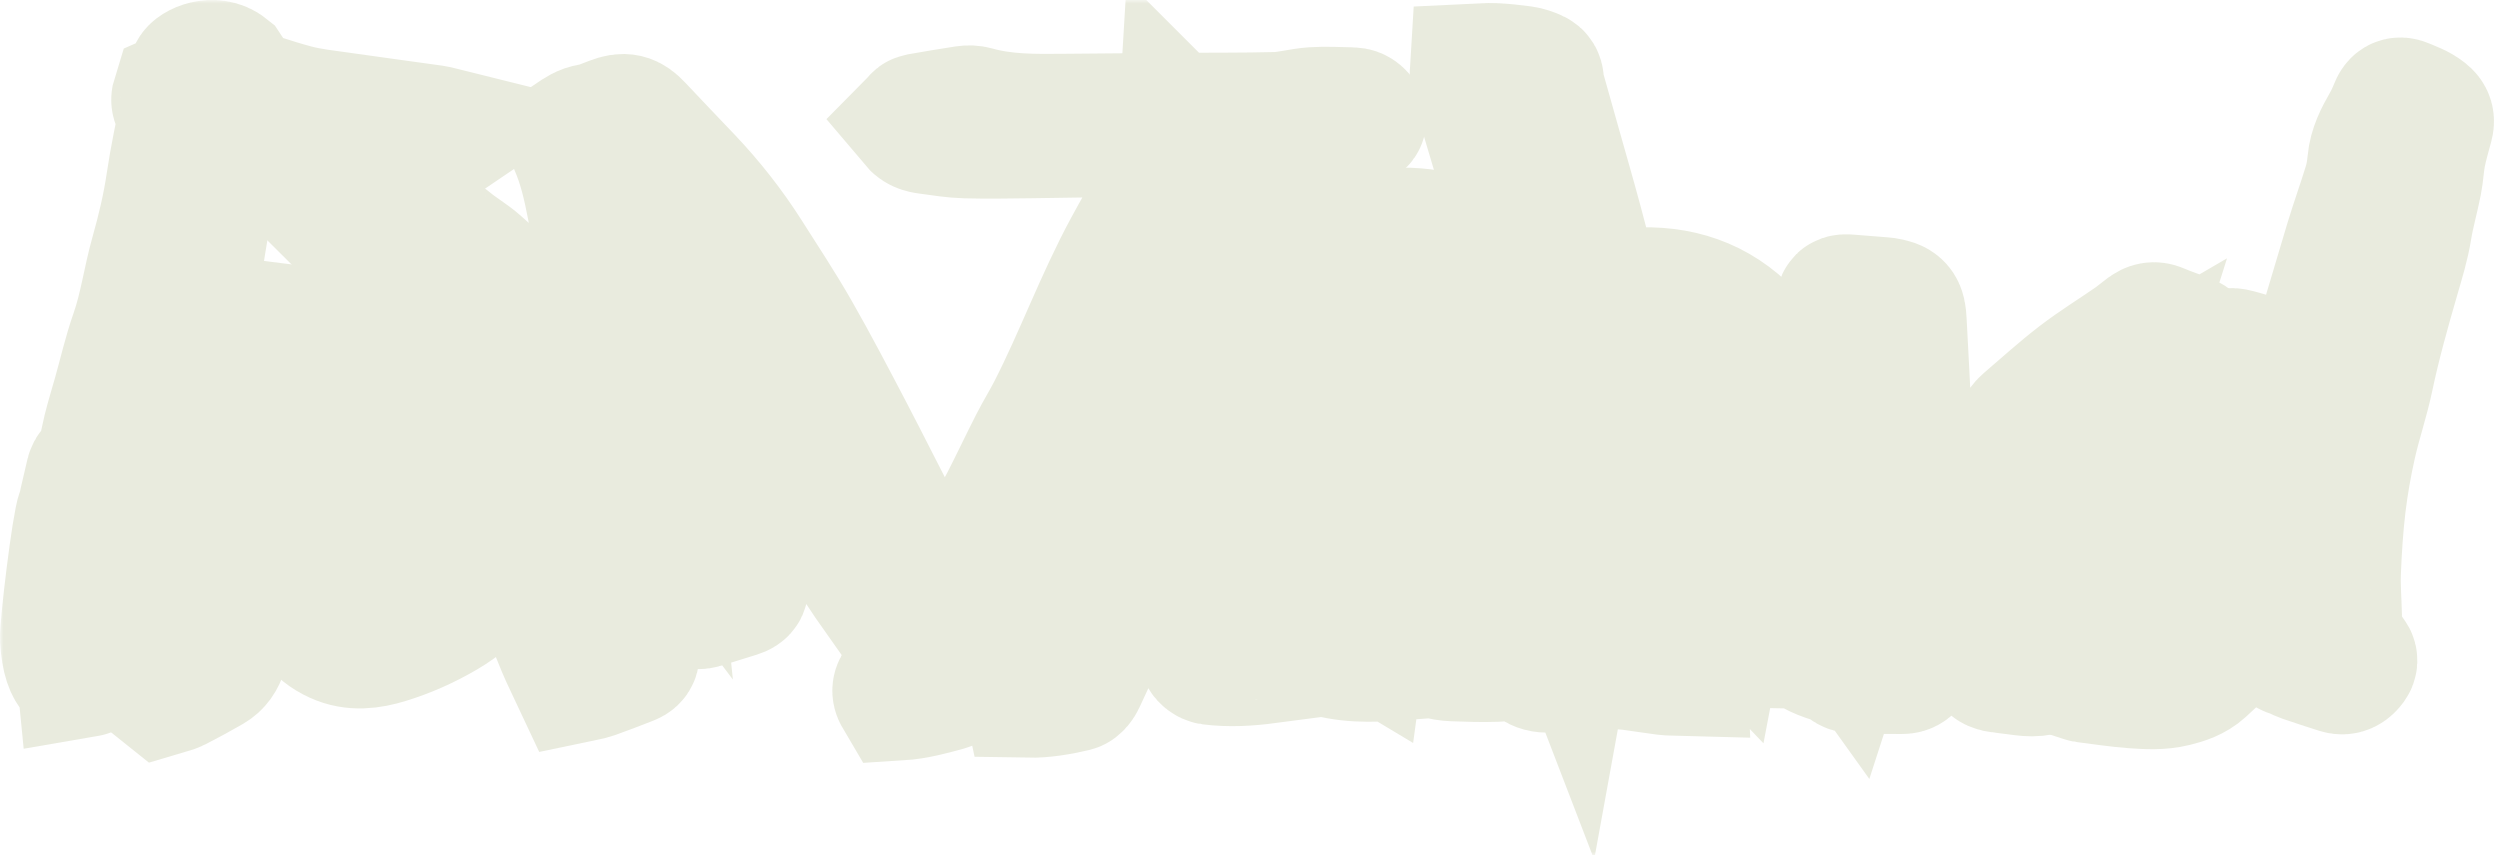
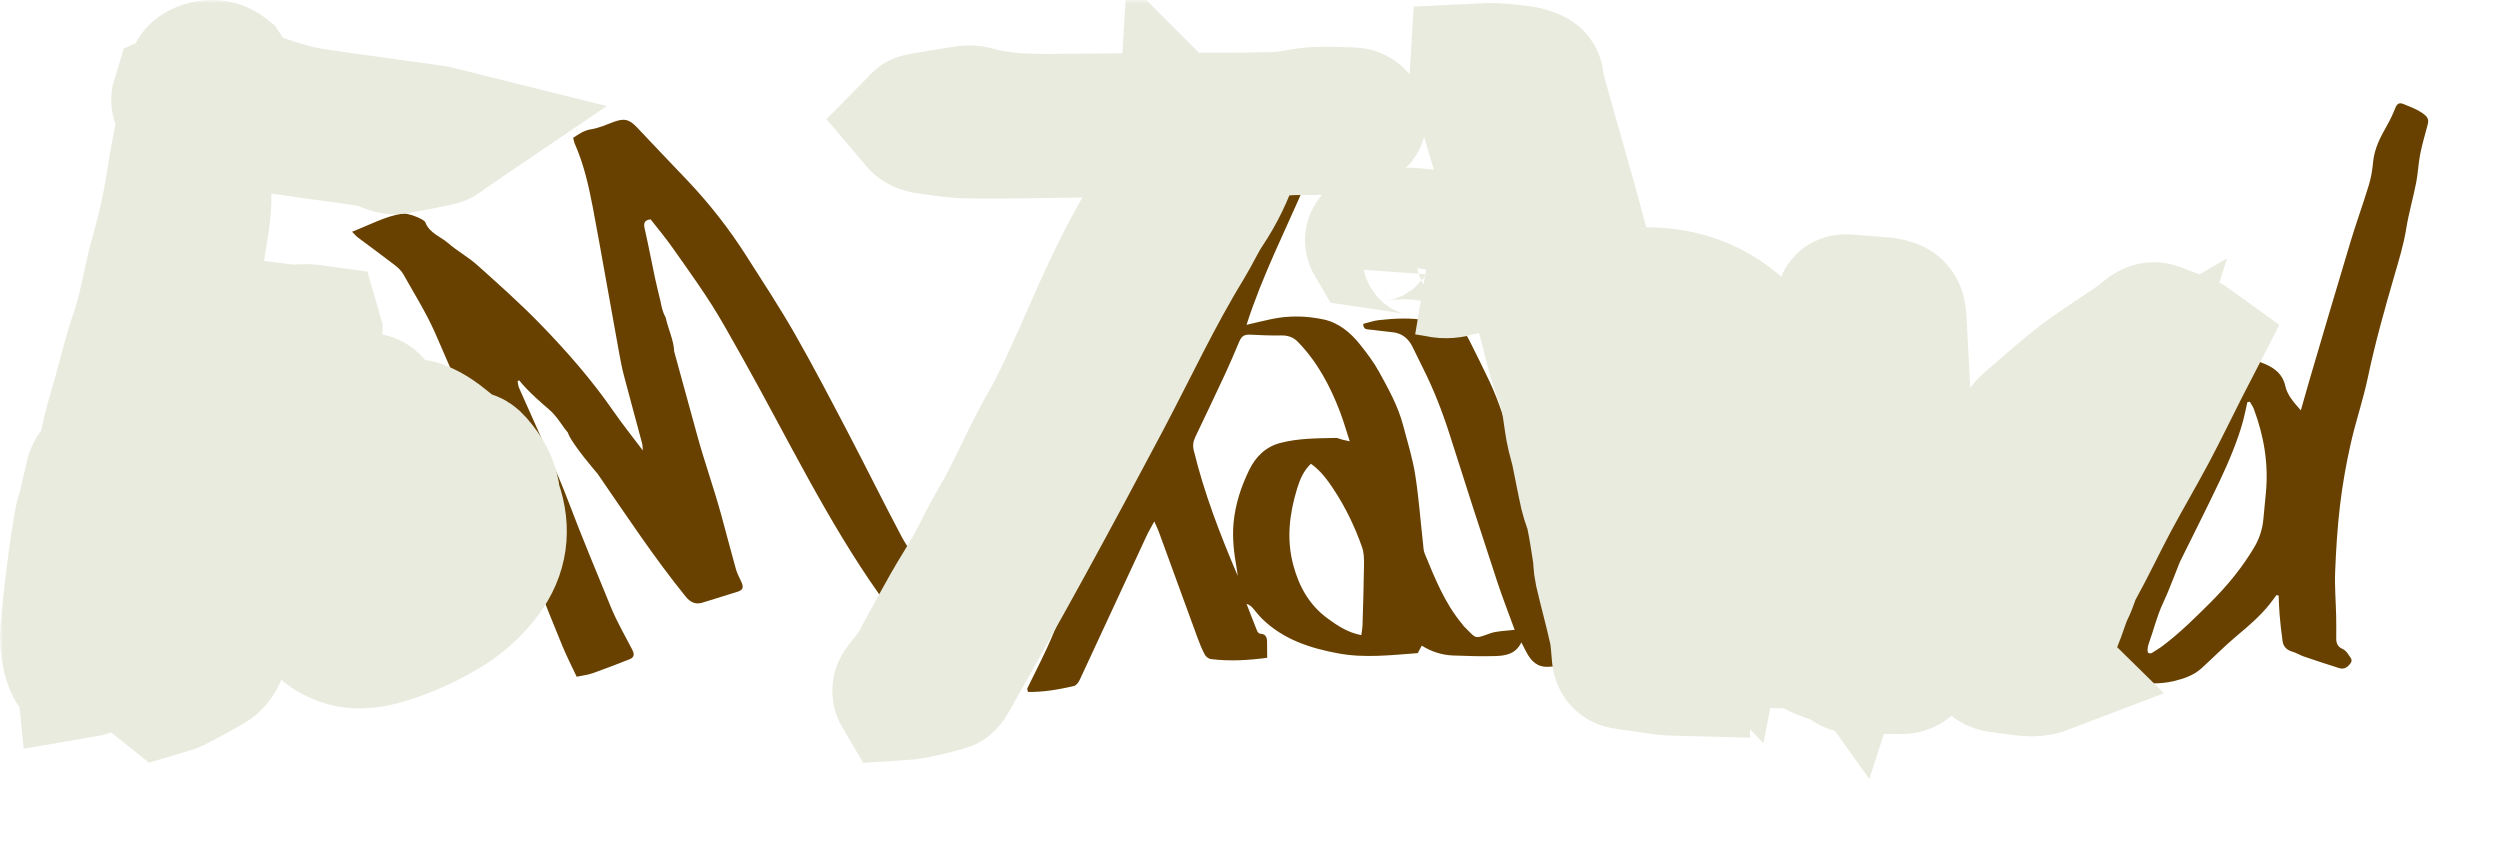
<svg xmlns="http://www.w3.org/2000/svg" fill="none" height="100%" overflow="visible" preserveAspectRatio="none" style="display: block;" viewBox="0 0 342 117" width="100%">
  <g id="From Thailand">
    <mask fill="black" height="117" id="path-1-outside-1_0_5730" maskUnits="userSpaceOnUse" width="342" x="0" y="0">
      <rect fill="white" height="117" width="342" />
      <path d="M224.349 63.434C224.677 62.689 224.996 61.938 225.336 61.197C226.552 58.549 228.405 56.535 231.08 55.279C232.248 54.731 233.436 54.889 234.633 54.926C235.274 54.946 235.913 54.986 236.743 55.027C236.586 54.454 236.496 54.023 236.351 53.61C234.574 48.494 231.373 44.562 226.573 41.996C225.806 41.586 224.94 41.349 224.104 41.083C223.614 40.928 223.217 40.786 223.443 40.144C229.555 39.761 234.827 41.431 239.15 45.958C243.246 50.247 245.359 55.303 245.825 61.148C245.893 61.999 246.206 62.859 246.546 63.655C247.587 66.086 248.578 68.509 248.815 71.196C248.948 72.701 249.389 74.178 249.584 75.682C249.719 76.718 249.66 77.778 249.708 78.826C249.802 80.882 250.454 82.814 251.189 84.703C251.462 85.405 252.065 85.977 252.651 86.796C252.778 86.402 252.867 86.252 252.871 86.098C252.963 81.701 253.018 77.302 253.133 72.906C253.371 63.777 252.914 54.67 252.299 45.567C252.222 44.415 252.036 43.27 251.944 42.118C251.862 41.076 251.974 40.995 252.979 41.079C254.497 41.205 256.014 41.322 257.532 41.441C257.625 41.448 257.718 41.45 257.809 41.464C259.651 41.756 259.953 42.106 260.042 43.976C260.281 48.922 260.607 53.864 260.751 58.812C260.903 63.948 260.878 69.091 260.943 74.231C260.956 75.222 261.029 76.213 261.085 77.444C261.568 76.853 261.965 76.425 262.299 75.951C265.204 71.825 268.215 67.783 271.654 64.078C272.945 62.687 274.316 61.371 275.614 59.986C276.037 59.534 276.333 58.964 276.704 58.462C276.866 58.241 277.053 58.028 277.261 57.85C279.656 55.806 281.983 53.677 284.478 51.763C286.81 49.972 289.328 48.422 291.751 46.747C292.436 46.274 293.065 45.719 293.737 45.228C294.202 44.889 294.658 44.746 295.278 45.016C296.587 45.585 297.954 46.018 299.281 46.546C299.606 46.675 299.871 46.953 300.258 47.23C299.687 48.337 299.143 49.374 298.615 50.417C297.151 53.31 295.743 56.231 294.221 59.093C292.549 62.233 290.734 65.297 289.059 68.434C287.402 71.539 285.907 74.733 284.202 77.81C283.652 78.803 283.429 79.884 282.926 80.878C282.431 81.857 282.139 82.938 281.748 83.97C281.093 85.699 280.369 87.404 279.797 89.158C279.573 89.847 278.999 90.615 279.801 91.41C278.137 92.046 276.589 91.559 275.045 91.437C274.596 91.401 274.153 91.289 273.703 91.254C272.351 91.145 271.9 90.448 272.462 89.2C273.301 87.343 274.222 85.525 275.049 83.663C276.441 80.535 277.74 77.365 279.17 74.254C280.194 72.028 281.348 69.859 282.485 67.686C284.545 63.751 286.638 59.831 288.71 55.899C288.831 55.67 288.873 55.401 289.044 54.86C288.507 55.173 288.186 55.309 287.925 55.52C284.424 58.368 282.051 61.357 279.115 64.708C278.15 65.809 277.083 66.803 276.225 68.02C274.549 70.402 272.67 72.639 270.969 75.005C269.108 77.594 267.328 80.239 265.56 82.894C264.486 84.509 263.464 86.162 262.498 87.844C262.042 88.638 261.71 89.521 261.438 90.401C261.228 91.084 260.894 91.419 260.17 91.41C258.599 91.389 257.028 91.412 255.458 91.394C254.955 91.388 254.453 91.281 253.951 91.268C253.403 91.253 252.84 91.405 252.642 90.609C252.596 90.427 252.115 90.316 251.816 90.239C250.096 89.797 248.4 89.243 246.997 88.148C245.81 87.222 244.786 86.088 243.708 85.062C243.406 85.931 243.065 86.907 242.717 87.903C237.627 87.824 232.819 87.241 228.542 84.004C228.558 85.339 228.965 86.441 229.239 87.562C229.448 88.414 229.722 89.252 229.908 90.11C230.001 90.545 229.961 91.01 229.99 91.644C229.183 91.621 228.504 91.658 227.842 91.572C225.966 91.33 224.099 91.027 222.224 90.774C221.613 90.691 221.342 90.377 221.284 89.782C221.165 88.554 221.124 87.305 220.859 86.108C220.27 83.45 219.537 80.824 218.923 78.172C218.73 77.341 218.768 76.46 218.637 75.613C218.37 73.882 218.103 72.148 217.749 70.433C217.554 69.49 217.118 68.596 216.905 67.655C216.471 65.732 216.126 63.789 215.718 61.86C215.557 61.094 215.317 60.345 215.138 59.582C214.564 57.157 214.567 54.537 213.625 52.201C212.326 48.984 211.74 45.572 210.751 42.273C209.743 38.906 209.086 35.435 208.131 32.051C206.663 26.842 205.058 21.671 203.538 16.477C202.94 14.433 202.41 12.371 201.866 10.312C201.812 10.108 201.882 9.872 201.903 9.518C202.762 9.479 203.579 9.377 204.388 9.421C205.681 9.49 206.975 9.618 208.257 9.797C208.841 9.878 209.423 10.089 209.965 10.331C210.617 10.622 210.335 11.31 210.478 11.817C211.22 14.443 211.958 17.069 212.697 19.694C213.726 23.353 214.791 27.002 215.775 30.672C216.914 34.92 217.973 39.188 219.085 43.443C219.951 46.757 220.885 50.053 221.712 53.377C222.494 56.517 223.175 59.683 223.902 62.837C223.942 63.014 223.999 63.187 224.047 63.362L224.339 63.435L224.349 63.434ZM236.275 58.734C234.692 60.054 233.436 61.522 232.635 63.206C231.447 65.701 231.05 68.405 231.392 71.201C231.75 74.121 232.556 76.902 233.734 79.582C234.21 80.665 234.654 81.784 235.661 82.836C235.787 82.172 235.901 81.695 235.965 81.211C236.287 78.78 236.624 76.349 236.902 73.912C237.352 69.963 237.967 66.028 237.801 62.027C237.748 60.735 237.266 59.727 236.275 58.736L236.275 58.734Z" />
      <path d="M214.971 84.382C214.971 84.382 218.53 85.475 218.679 85.475C218.892 85.475 218.709 88.891 218.679 90.888C216.293 90.997 214.087 91.057 211.889 91.211C210.342 91.321 209.489 90.478 208.836 89.264C208.621 88.865 208.42 88.459 208.121 87.879C207.354 89.469 205.998 89.694 204.668 89.744C202.727 89.817 200.778 89.741 198.834 89.673C197.285 89.62 195.83 89.164 194.499 88.321C194.284 88.72 194.115 89.035 193.946 89.349C190.306 89.615 186.689 90.052 183.094 89.387C179.227 88.674 175.54 87.48 172.635 84.628C172.209 84.21 171.849 83.724 171.456 83.27C171.228 83.006 170.996 82.745 170.527 82.611C171.008 83.849 171.483 85.091 171.981 86.322C172.043 86.474 172.225 86.676 172.359 86.682C173.395 86.731 173.336 87.465 173.339 88.172C173.342 88.753 173.347 89.336 173.352 89.986C170.697 90.335 168.172 90.482 165.642 90.16C165.339 90.12 164.963 89.831 164.817 89.554C164.428 88.822 164.112 88.044 163.825 87.262C162.039 82.397 160.272 77.523 158.491 72.656C158.356 72.286 158.172 71.933 157.905 71.33C157.477 72.131 157.127 72.714 156.841 73.329C153.797 79.882 150.766 86.442 147.711 92.991C147.552 93.331 147.244 93.77 146.931 93.841C144.862 94.318 142.773 94.696 140.631 94.657C140.582 94.427 140.491 94.264 140.537 94.167C141.38 92.427 142.272 90.709 143.086 88.957C143.748 87.533 144.364 86.086 144.907 84.613C146.4 80.536 147.158 76.873 148.99 72.756C150.686 68.947 151.359 65.344 153.664 61.195C153.996 60.596 154.393 60.082 155.189 59.902C155.573 59.815 155.929 59.249 156.14 58.823C157.342 56.374 158.547 53.924 159.657 51.433C162.066 46.027 164.393 40.584 166.805 35.177C168.389 31.625 170.062 28.111 171.781 24.395C173.956 24.475 176.302 23.815 178.633 25.048C175.861 31.486 172.693 37.69 170.526 44.434C171.71 44.161 172.808 43.892 173.913 43.655C176.308 43.14 178.741 43.2 181.092 43.707C183.126 44.146 184.75 45.494 186.046 47.119C186.997 48.311 187.932 49.546 188.662 50.878C189.946 53.218 191.247 55.527 191.946 58.185C192.543 60.451 193.253 62.702 193.611 65.01C194.091 68.108 194.323 71.245 194.67 74.365C194.721 74.824 194.727 75.314 194.899 75.731C196.296 79.11 197.642 82.522 200.03 85.376C200.119 85.483 200.188 85.608 200.288 85.705C202.036 87.437 201.637 87.433 203.808 86.658C204.858 86.282 206.053 86.313 207.203 86.157C206.427 84.018 205.553 81.796 204.808 79.533C202.624 72.891 200.461 66.242 198.355 59.576C197.346 56.385 196.137 53.288 194.634 50.301C194.155 49.349 193.703 48.384 193.226 47.432C192.646 46.274 191.757 45.557 190.418 45.44C189.358 45.346 188.304 45.171 187.245 45.078C186.826 45.041 186.511 44.985 186.488 44.305C187.185 44.134 187.912 43.869 188.66 43.789C190.826 43.557 192.998 43.437 195.166 43.843C196.161 44.029 197.172 44.144 198.178 44.279C199.566 44.467 200.4 45.347 200.986 46.523C201.916 48.388 202.856 50.248 203.745 52.133C205.128 55.062 206.051 58.15 206.96 61.255C207.961 64.669 209.238 68.003 210.381 71.376C211.302 74.095 212.177 76.831 213.119 79.544C213.659 81.098 214.291 82.62 214.97 84.388L214.971 84.382ZM169.327 78.801C169.275 78.441 169.237 78.079 169.173 77.722C168.803 75.671 168.557 73.598 168.751 71.523C168.988 68.986 169.782 66.562 170.89 64.292C171.757 62.519 173.1 61.127 175.162 60.591C177.664 59.94 180.213 59.967 182.76 59.909C183.024 59.903 183.29 60.058 183.558 60.127C183.838 60.199 184.121 60.257 184.647 60.376C184.159 58.887 183.797 57.604 183.324 56.364C181.977 52.834 180.235 49.538 177.57 46.786C176.897 46.09 176.147 45.868 175.208 45.887C173.833 45.916 172.452 45.855 171.077 45.784C170.235 45.741 169.86 45.951 169.52 46.753C168.924 48.16 168.337 49.574 167.692 50.958C166.325 53.896 164.93 56.822 163.533 59.746C163.243 60.352 163.139 60.92 163.306 61.609C164.738 67.513 166.927 73.155 169.329 78.8L169.327 78.801ZM186.224 86.889C186.298 86.338 186.379 85.98 186.389 85.62C186.471 82.849 186.562 80.078 186.596 77.307C186.607 76.49 186.598 75.618 186.333 74.864C185.351 72.067 184.066 69.399 182.429 66.918C181.572 65.621 180.641 64.371 179.331 63.439C178.315 64.411 177.818 65.618 177.445 66.837C176.394 70.281 175.961 73.745 176.929 77.334C177.732 80.311 179.15 82.808 181.647 84.626C182.98 85.596 184.36 86.526 186.221 86.887L186.224 86.889Z" />
      <path d="M101.51 48.842C97.773 42.2 97.582 41.753 91.876 33.71C90.968 32.43 89.952 31.227 88.999 30.004C88.127 30.125 88.025 30.542 88.192 31.279C88.71 33.55 89.14 35.84 89.623 38.119C89.833 39.105 90.092 40.081 90.319 41.063C90.529 41.966 90.542 42.453 91.067 43.446C91.37 44.898 92.197 46.626 92.227 48.079C93.308 52.007 94.355 55.781 95.379 59.56C96.288 62.908 97.624 66.671 98.645 70.364C99.334 72.861 99.973 75.372 100.675 77.865C100.848 78.481 101.18 79.052 101.435 79.644C101.763 80.404 101.632 80.719 100.839 80.969C99.259 81.469 97.673 81.95 96.092 82.442C95.113 82.746 94.403 82.357 93.797 81.608C89.446 76.232 85.689 70.528 81.754 64.814C81.754 64.814 78.113 60.619 77.682 59.175C76.898 58.267 76.215 56.944 75.062 55.97C74.339 55.36 72.273 53.598 71.018 52.025L70.807 52.148C70.868 52.449 70.88 52.77 71 53.045C71.626 54.488 72.292 55.912 72.92 57.354C74.544 61.08 76.297 64.759 77.737 68.555C79.585 73.429 81.597 78.235 83.57 83.056C84.39 85.06 85.498 86.947 86.493 88.877C86.828 89.528 86.749 89.945 86.113 90.193C84.435 90.847 82.755 91.502 81.057 92.101C80.413 92.329 79.713 92.401 78.888 92.576C78.222 91.151 77.53 89.8 76.949 88.403C75.78 85.589 74.665 82.753 73.542 79.92C71.359 74.411 69.23 68.879 66.999 63.392C64.574 57.43 62.146 51.467 59.541 45.584C58.308 42.8 56.68 40.188 55.181 37.525C54.898 37.021 54.423 36.588 53.956 36.227C52.304 34.954 50.614 33.731 48.948 32.478C48.711 32.3 48.521 32.06 48.163 31.704C50.559 30.77 52.665 29.607 55.062 29.208C55.668 29.106 57.992 29.915 58.187 30.421C58.764 31.918 60.263 32.35 61.322 33.271C62.574 34.362 64.072 35.172 65.307 36.279C68.241 38.908 71.192 41.531 73.933 44.356C77.542 48.074 80.96 51.973 83.916 56.252C85.147 58.031 86.508 59.721 87.944 61.63C87.897 61.179 87.903 60.889 87.831 60.619C87.011 57.541 86.167 54.469 85.358 51.389C85.101 50.415 84.905 49.423 84.725 48.432C84.065 44.816 83.428 41.196 82.776 37.58C82.222 34.506 81.683 31.429 81.094 28.361C80.527 25.404 79.869 22.469 78.641 19.695C78.532 19.451 78.493 19.175 78.408 18.861C79.19 18.331 79.891 17.834 80.87 17.683C81.892 17.525 82.879 17.087 83.858 16.713C85.392 16.129 86.087 16.302 87.184 17.472C89.428 19.868 91.706 22.233 93.968 24.612C97.01 27.814 99.727 31.273 102.095 34.997C104.331 38.512 106.627 41.995 108.694 45.608C111.243 50.065 113.617 54.622 116.002 59.172C118.494 63.928 120.866 68.75 123.384 73.493C124.16 74.954 125.269 76.235 126.182 77.627C126.624 78.303 127.168 78.956 127.226 80.001C124.88 80.523 122.608 81.263 120.316 81.357C113.167 71.282 107.57 59.614 101.51 48.842Z" />
-       <path d="M314.751 56.136C315.218 54.504 315.599 53.133 316.002 51.768C317.841 45.55 319.663 39.326 321.536 33.119C322.325 30.503 323.262 27.931 324.058 25.318C324.365 24.31 324.543 23.247 324.637 22.196C324.805 20.33 325.636 18.75 326.538 17.172C326.969 16.416 327.342 15.62 327.663 14.811C327.895 14.226 328.176 13.968 328.806 14.236C329.777 14.65 330.767 14.974 331.633 15.658C332.199 16.105 332.257 16.482 332.102 17.067C331.746 18.408 331.346 19.742 331.079 21.103C330.828 22.381 330.786 23.699 330.535 24.977C330.12 27.087 329.512 29.162 329.172 31.28C328.819 33.479 328.167 35.579 327.551 37.705C326.232 42.253 324.899 46.977 323.927 51.621C323.283 54.693 322.249 57.684 321.563 60.75C320.948 63.498 320.454 66.284 320.121 69.078C319.76 72.104 319.571 75.157 319.449 78.204C319.368 80.224 319.542 82.254 319.587 84.278C319.61 85.295 319.602 86.314 319.597 87.331C319.593 87.988 319.786 88.48 320.454 88.768C320.764 88.903 321.053 89.204 321.23 89.503C321.444 89.865 321.933 90.212 321.551 90.737C321.173 91.257 320.681 91.611 320.013 91.402C318.384 90.892 316.764 90.355 315.147 89.802C314.625 89.624 314.147 89.308 313.62 89.158C312.866 88.942 312.372 88.493 312.261 87.743C312.078 86.51 311.954 85.267 311.844 84.025C311.769 83.177 311.76 82.324 311.721 81.472C311.621 81.45 311.521 81.43 311.419 81.408C311.109 81.822 310.81 82.244 310.488 82.648C309.189 84.28 307.62 85.622 306.022 86.956C304.33 88.369 302.784 89.957 301.147 91.438C300.089 92.397 298.768 92.837 297.408 93.168C295.579 93.614 293.715 93.511 291.876 93.378C289.667 93.218 287.471 92.867 285.269 92.591C285.091 92.568 284.92 92.481 284.699 92.409C284.144 91.026 284.663 89.663 285.355 88.664C286.375 87.195 287.011 85.568 287.868 84.041C288.845 82.304 289.807 80.561 290.81 78.841C293.33 74.519 295.712 70.119 297.713 65.538C299.49 61.469 301.035 57.299 302.675 53.172C303.155 51.967 303.591 50.746 304.081 49.546C304.53 48.444 304.876 48.231 305.995 48.538C307.331 48.905 308.683 49.275 309.944 49.835C311.218 50.401 312.286 51.23 312.622 52.78C312.887 54.008 313.72 54.972 314.755 56.139L314.751 56.136ZM293.927 89.326C293.995 89.393 294.269 89.403 294.421 89.3C295.011 88.9 295.325 88.755 295.893 88.326C298.225 86.563 300.291 84.515 302.36 82.453C304.675 80.146 306.722 77.669 308.382 74.863C309.097 73.655 309.512 72.356 309.635 70.96C309.736 69.808 309.849 68.658 309.964 67.508C310.362 63.521 309.724 59.68 308.324 55.949C308.194 55.601 307.965 55.29 307.783 54.961C307.669 54.976 307.557 54.991 307.443 55.006C307.255 55.84 307.084 56.679 306.87 57.506C306.167 60.183 304.827 63.325 303.653 65.798C301.909 69.475 300.066 73.105 298.266 76.756C298.102 77.087 297.987 77.441 297.848 77.783C297.222 79.322 296.66 80.891 295.952 82.392C295.014 84.379 294.637 86.182 293.926 88.105C293.788 88.475 293.704 89.3 293.926 89.328L293.927 89.326Z" />
      <path d="M43.333 45.624C42.883 45.975 42.48 46.441 41.972 46.654C40.57 47.245 39.125 47.743 37.69 48.252C36.853 48.55 36.01 48.581 35.101 48.484C31.792 48.136 28.473 47.907 25.118 47.629C25.022 47.802 24.893 47.949 24.855 48.115C24.313 50.501 23.778 52.888 23.253 55.277C22.698 57.809 22.146 60.343 21.609 62.877C20.812 66.635 20.013 70.392 19.246 74.156C18.683 76.921 18.132 79.689 17.652 82.468C17.457 83.601 17.456 84.768 17.386 85.921C17.337 86.718 17.041 87.264 16.27 87.667C14.88 88.396 11.387 92.44 11.326 92.447C11.291 92.078 9.327 92.936 9.004 87.426C8.906 85.76 10.618 71.609 11.255 70.1C11.432 69.684 11.504 69.221 11.608 68.777C11.913 67.475 12.205 66.17 12.518 64.869C12.56 64.695 12.656 64.512 12.779 64.383C14.229 62.856 14.369 60.846 14.839 58.947C15.249 57.291 15.758 55.66 16.22 54.017C16.995 51.26 17.631 48.453 18.577 45.756C19.837 42.17 20.311 38.408 21.339 34.773C22.244 31.574 23.021 28.313 23.503 25.028C23.994 21.688 24.709 18.403 25.362 15.101C25.388 14.97 25.367 14.831 25.368 14.611C24.815 14.355 23.98 14.242 24.282 13.279C25.367 12.813 26.13 11.732 26.571 10.035C26.725 9.469 29.154 8.243 30.906 9.655C30.906 9.655 31.266 10.186 31.266 10.664C31.266 11.142 31.02 12.156 31.02 12.156C34.054 13.12 37.144 14.22 40.304 15.064C42.392 15.62 44.573 15.841 46.721 16.151C50.895 16.753 55.076 17.303 59.252 17.895C59.841 17.979 60.415 18.176 61.264 18.387C60.749 18.736 60.457 19.072 60.109 19.148C58.17 19.567 56.221 19.937 54.269 20.29C53.73 20.387 53.264 20.189 52.729 19.952C51.692 19.493 50.521 19.286 49.383 19.116C45.944 18.599 42.487 18.193 39.051 17.656C36.396 17.243 33.761 16.699 31.117 16.214C30.756 16.148 30.394 16.084 29.874 15.991C29.696 16.58 29.463 17.129 29.372 17.7C28.935 20.397 28.524 23.098 28.137 25.803C28.059 26.342 28.151 26.904 28.131 27.454C28.039 30.033 27.466 32.548 27.101 35.091C27.026 35.614 27.162 36.166 27.106 36.696C26.982 37.842 26.819 38.986 26.631 40.123C26.439 41.288 26.199 42.444 25.934 43.838C27.725 43.184 29.173 43.845 30.662 44.042C33.596 44.432 36.526 44.844 39.465 45.182C40.285 45.278 41.13 45.126 41.965 45.133C42.39 45.136 42.814 45.235 43.239 45.292C43.271 45.403 43.301 45.513 43.333 45.623L43.333 45.624Z" />
-       <path d="M161.915 17.834C159.725 17.855 157.603 17.867 155.482 17.898C150.661 17.968 145.84 18.059 141.019 18.119C138.058 18.154 135.096 18.211 132.139 18.132C130.476 18.088 128.816 17.818 127.163 17.589C126.505 17.498 125.785 17.44 125.232 16.783C125.418 16.595 125.547 16.336 125.717 16.306C127.845 15.929 129.975 15.573 132.11 15.245C132.513 15.184 132.962 15.197 133.352 15.307C137.38 16.452 141.504 16.399 145.633 16.358C150.826 16.304 156.019 16.261 161.212 16.223C165.662 16.19 170.115 16.234 174.563 16.116C176.265 16.07 177.951 15.564 179.657 15.45C181.358 15.336 183.076 15.445 184.787 15.471C185.059 15.476 185.374 15.503 185.591 15.643C185.834 15.799 186.132 16.091 186.136 16.329C186.14 16.528 185.782 16.78 185.536 16.924C185.352 17.031 185.09 17.018 184.861 17.037C181.395 17.315 177.932 17.633 174.462 17.847C172.992 17.937 171.509 17.809 169.967 17.779C169.557 19.014 169.177 20.15 168.805 21.288C167.948 23.896 166.764 26.331 165.235 28.623C164.185 30.195 163.412 31.949 162.421 33.564C158.226 40.412 154.842 47.69 151.095 54.776C147.629 61.33 144.122 67.86 140.561 74.362C137.155 80.579 133.661 86.748 130.192 92.932C130.022 93.235 129.784 93.644 129.5 93.721C127.372 94.306 125.239 94.899 123.034 95.036C122.743 94.543 122.851 94.192 123.128 93.837C123.773 93.01 124.448 92.198 125.026 91.325C125.531 90.563 125.919 89.722 126.361 88.918C127.469 86.904 128.553 84.876 129.694 82.88C130.722 81.083 131.851 79.343 132.866 77.539C133.724 76.016 134.465 74.427 135.294 72.888C136.053 71.477 136.909 70.116 137.637 68.689C138.98 66.061 140.238 63.388 141.579 60.76C142.353 59.242 143.256 57.791 144.032 56.275C147.777 48.969 150.526 41.329 154.464 34.045C156.992 29.368 159.844 24.847 161.531 19.753C161.648 19.402 161.77 19.052 161.854 18.693C161.904 18.478 161.888 18.246 161.913 17.832L161.915 17.834Z" />
+       <path d="M161.915 17.834C159.725 17.855 157.603 17.867 155.482 17.898C150.661 17.968 145.84 18.059 141.019 18.119C138.058 18.154 135.096 18.211 132.139 18.132C130.476 18.088 128.816 17.818 127.163 17.589C126.505 17.498 125.785 17.44 125.232 16.783C125.418 16.595 125.547 16.336 125.717 16.306C127.845 15.929 129.975 15.573 132.11 15.245C132.513 15.184 132.962 15.197 133.352 15.307C137.38 16.452 141.504 16.399 145.633 16.358C150.826 16.304 156.019 16.261 161.212 16.223C165.662 16.19 170.115 16.234 174.563 16.116C176.265 16.07 177.951 15.564 179.657 15.45C181.358 15.336 183.076 15.445 184.787 15.471C185.059 15.476 185.374 15.503 185.591 15.643C185.834 15.799 186.132 16.091 186.136 16.329C186.14 16.528 185.782 16.78 185.536 16.924C185.352 17.031 185.09 17.018 184.861 17.037C172.992 17.937 171.509 17.809 169.967 17.779C169.557 19.014 169.177 20.15 168.805 21.288C167.948 23.896 166.764 26.331 165.235 28.623C164.185 30.195 163.412 31.949 162.421 33.564C158.226 40.412 154.842 47.69 151.095 54.776C147.629 61.33 144.122 67.86 140.561 74.362C137.155 80.579 133.661 86.748 130.192 92.932C130.022 93.235 129.784 93.644 129.5 93.721C127.372 94.306 125.239 94.899 123.034 95.036C122.743 94.543 122.851 94.192 123.128 93.837C123.773 93.01 124.448 92.198 125.026 91.325C125.531 90.563 125.919 89.722 126.361 88.918C127.469 86.904 128.553 84.876 129.694 82.88C130.722 81.083 131.851 79.343 132.866 77.539C133.724 76.016 134.465 74.427 135.294 72.888C136.053 71.477 136.909 70.116 137.637 68.689C138.98 66.061 140.238 63.388 141.579 60.76C142.353 59.242 143.256 57.791 144.032 56.275C147.777 48.969 150.526 41.329 154.464 34.045C156.992 29.368 159.844 24.847 161.531 19.753C161.648 19.402 161.77 19.052 161.854 18.693C161.904 18.478 161.888 18.246 161.913 17.832L161.915 17.834Z" />
      <path d="M22.301 94.344C22.508 92.488 22.616 90.926 22.868 89.386C23.843 83.449 24.909 77.528 25.858 71.587C26.623 66.795 27.274 61.984 27.953 57.18C28.035 56.596 27.985 55.993 27.997 55.352C29.347 54.861 30.632 54.359 31.942 53.929C32.772 53.657 33.191 53.983 33.205 54.839C33.215 55.487 33.134 56.138 33.162 56.785C33.214 57.978 33.365 59.167 33.385 60.36C33.403 61.464 33.394 62.583 33.239 63.672C32.818 66.602 32.31 69.519 31.849 72.442C31.81 72.691 31.865 72.956 31.892 73.546C32.321 72.973 32.567 72.665 32.791 72.341C35.236 68.79 37.663 65.227 40.127 61.688C41.156 60.21 42.149 58.682 43.365 57.369C44.045 56.637 45.106 56.191 46.072 55.807C47.264 55.331 48.532 55.045 49.773 54.7C50.068 54.618 50.414 54.531 50.687 54.612C50.951 54.691 51.288 54.95 51.344 55.189C51.401 55.429 51.232 55.862 51.022 56.002C48.202 57.889 46.554 60.762 44.664 63.438C43.25 65.438 41.714 67.353 40.345 69.382C38.611 71.95 36.952 74.571 35.335 77.215C33.074 80.909 31.561 84.933 30.338 89.067C30.058 90.014 29.556 90.764 28.733 91.241C27.174 92.143 25.584 92.994 23.985 93.823C23.547 94.049 23.033 94.126 22.304 94.346L22.301 94.344Z" />
      <path d="M41.874 80.501C41.838 78.13 42.062 75.787 42.762 73.515C43.629 70.696 44.542 67.893 45.448 65.086C45.618 64.558 45.845 64.049 46.044 63.529C46.795 61.571 47.97 60.076 50.151 59.567C50.91 59.39 51.602 58.925 52.359 58.745C53.15 58.559 53.986 58.56 54.802 58.48C55.109 58.449 55.472 58.517 55.713 58.377C56.565 57.883 57.31 58.194 58.086 58.546C59.667 59.264 60.939 60.404 62.263 61.484C62.779 61.904 63.414 62.384 64.023 62.426C64.633 62.468 64.914 62.702 65.254 63.088C66.566 64.582 67.539 66.225 67.671 68.268C67.685 68.492 67.797 68.711 67.873 68.93C69.092 72.465 68.665 75.758 66.415 78.781C64.873 80.852 62.966 82.493 60.734 83.805C58.243 85.27 55.627 86.436 52.875 87.282C50.629 87.973 48.343 88.277 46.094 87.249C43.499 86.065 42.095 84.047 41.907 81.195C41.892 80.964 41.886 80.732 41.875 80.501L41.874 80.501ZM52.097 61.799C51.581 63.048 51.242 64.224 50.634 65.238C50.016 66.267 49.778 67.372 49.486 68.484C49.347 69.016 49.199 69.546 49.047 70.074C48.113 73.32 47.696 76.598 48.636 79.908C48.999 81.19 49.468 82.54 50.817 83.125C52.48 83.849 54.231 84.349 56.083 84.04C56.56 83.96 57.085 83.787 57.451 83.488C59.215 82.047 60.407 80.199 61.11 78.033C61.767 76.012 61.44 73.995 61.032 71.996C60.014 67.004 56.993 63.728 52.098 61.799L52.097 61.799Z" />
      <path d="M195.1 36.87C195.136 36.62 195.137 36.431 195.192 36.26C195.728 34.594 195.025 34.372 193.867 34.134C191.856 33.72 189.808 33.487 187.609 33.154C187.378 32.758 187.598 32.397 188.246 32.292C189.066 32.16 189.893 32.045 190.72 31.983C193.372 31.78 195.961 32.232 198.532 32.796C199.562 33.022 200.595 33.292 201.573 33.675C202.884 34.19 203.022 35.301 201.787 35.943C200.261 36.735 198.673 37.569 196.816 37.161C196.288 37.045 195.749 36.978 195.1 36.868L195.1 36.87Z" />
    </mask>
    <path d="M224.349 63.434C224.677 62.689 224.996 61.938 225.336 61.197C226.552 58.549 228.405 56.535 231.08 55.279C232.248 54.731 233.436 54.889 234.633 54.926C235.274 54.946 235.913 54.986 236.743 55.027C236.586 54.454 236.496 54.023 236.351 53.61C234.574 48.494 231.373 44.562 226.573 41.996C225.806 41.586 224.94 41.349 224.104 41.083C223.614 40.928 223.217 40.786 223.443 40.144C229.555 39.761 234.827 41.431 239.15 45.958C243.246 50.247 245.359 55.303 245.825 61.148C245.893 61.999 246.206 62.859 246.546 63.655C247.587 66.086 248.578 68.509 248.815 71.196C248.948 72.701 249.389 74.178 249.584 75.682C249.719 76.718 249.66 77.778 249.708 78.826C249.802 80.882 250.454 82.814 251.189 84.703C251.462 85.405 252.065 85.977 252.651 86.796C252.778 86.402 252.867 86.252 252.871 86.098C252.963 81.701 253.018 77.302 253.133 72.906C253.371 63.777 252.914 54.67 252.299 45.567C252.222 44.415 252.036 43.27 251.944 42.118C251.862 41.076 251.974 40.995 252.979 41.079C254.497 41.205 256.014 41.322 257.532 41.441C257.625 41.448 257.718 41.45 257.809 41.464C259.651 41.756 259.953 42.106 260.042 43.976C260.281 48.922 260.607 53.864 260.751 58.812C260.903 63.948 260.878 69.091 260.943 74.231C260.956 75.222 261.029 76.213 261.085 77.444C261.568 76.853 261.965 76.425 262.299 75.951C265.204 71.825 268.215 67.783 271.654 64.078C272.945 62.687 274.316 61.371 275.614 59.986C276.037 59.534 276.333 58.964 276.704 58.462C276.866 58.241 277.053 58.028 277.261 57.85C279.656 55.806 281.983 53.677 284.478 51.763C286.81 49.972 289.328 48.422 291.751 46.747C292.436 46.274 293.065 45.719 293.737 45.228C294.202 44.889 294.658 44.746 295.278 45.016C296.587 45.585 297.954 46.018 299.281 46.546C299.606 46.675 299.871 46.953 300.258 47.23C299.687 48.337 299.143 49.374 298.615 50.417C297.151 53.31 295.743 56.231 294.221 59.093C292.549 62.233 290.734 65.297 289.059 68.434C287.402 71.539 285.907 74.733 284.202 77.81C283.652 78.803 283.429 79.884 282.926 80.878C282.431 81.857 282.139 82.938 281.748 83.97C281.093 85.699 280.369 87.404 279.797 89.158C279.573 89.847 278.999 90.615 279.801 91.41C278.137 92.046 276.589 91.559 275.045 91.437C274.596 91.401 274.153 91.289 273.703 91.254C272.351 91.145 271.9 90.448 272.462 89.2C273.301 87.343 274.222 85.525 275.049 83.663C276.441 80.535 277.74 77.365 279.17 74.254C280.194 72.028 281.348 69.859 282.485 67.686C284.545 63.751 286.638 59.831 288.71 55.899C288.831 55.67 288.873 55.401 289.044 54.86C288.507 55.173 288.186 55.309 287.925 55.52C284.424 58.368 282.051 61.357 279.115 64.708C278.15 65.809 277.083 66.803 276.225 68.02C274.549 70.402 272.67 72.639 270.969 75.005C269.108 77.594 267.328 80.239 265.56 82.894C264.486 84.509 263.464 86.162 262.498 87.844C262.042 88.638 261.71 89.521 261.438 90.401C261.228 91.084 260.894 91.419 260.17 91.41C258.599 91.389 257.028 91.412 255.458 91.394C254.955 91.388 254.453 91.281 253.951 91.268C253.403 91.253 252.84 91.405 252.642 90.609C252.596 90.427 252.115 90.316 251.816 90.239C250.096 89.797 248.4 89.243 246.997 88.148C245.81 87.222 244.786 86.088 243.708 85.062C243.406 85.931 243.065 86.907 242.717 87.903C237.627 87.824 232.819 87.241 228.542 84.004C228.558 85.339 228.965 86.441 229.239 87.562C229.448 88.414 229.722 89.252 229.908 90.11C230.001 90.545 229.961 91.01 229.99 91.644C229.183 91.621 228.504 91.658 227.842 91.572C225.966 91.33 224.099 91.027 222.224 90.774C221.613 90.691 221.342 90.377 221.284 89.782C221.165 88.554 221.124 87.305 220.859 86.108C220.27 83.45 219.537 80.824 218.923 78.172C218.73 77.341 218.768 76.46 218.637 75.613C218.37 73.882 218.103 72.148 217.749 70.433C217.554 69.49 217.118 68.596 216.905 67.655C216.471 65.732 216.126 63.789 215.718 61.86C215.557 61.094 215.317 60.345 215.138 59.582C214.564 57.157 214.567 54.537 213.625 52.201C212.326 48.984 211.74 45.572 210.751 42.273C209.743 38.906 209.086 35.435 208.131 32.051C206.663 26.842 205.058 21.671 203.538 16.477C202.94 14.433 202.41 12.371 201.866 10.312C201.812 10.108 201.882 9.872 201.903 9.518C202.762 9.479 203.579 9.377 204.388 9.421C205.681 9.49 206.975 9.618 208.257 9.797C208.841 9.878 209.423 10.089 209.965 10.331C210.617 10.622 210.335 11.31 210.478 11.817C211.22 14.443 211.958 17.069 212.697 19.694C213.726 23.353 214.791 27.002 215.775 30.672C216.914 34.92 217.973 39.188 219.085 43.443C219.951 46.757 220.885 50.053 221.712 53.377C222.494 56.517 223.175 59.683 223.902 62.837C223.942 63.014 223.999 63.187 224.047 63.362L224.339 63.435L224.349 63.434ZM236.275 58.734C234.692 60.054 233.436 61.522 232.635 63.206C231.447 65.701 231.05 68.405 231.392 71.201C231.75 74.121 232.556 76.902 233.734 79.582C234.21 80.665 234.654 81.784 235.661 82.836C235.787 82.172 235.901 81.695 235.965 81.211C236.287 78.78 236.624 76.349 236.902 73.912C237.352 69.963 237.967 66.028 237.801 62.027C237.748 60.735 237.266 59.727 236.275 58.736L236.275 58.734Z" fill="#684101" />
    <path d="M214.971 84.382C214.971 84.382 218.53 85.475 218.679 85.475C218.892 85.475 218.709 88.891 218.679 90.888C216.293 90.997 214.087 91.057 211.889 91.211C210.342 91.321 209.489 90.478 208.836 89.264C208.621 88.865 208.42 88.459 208.121 87.879C207.354 89.469 205.998 89.694 204.668 89.744C202.727 89.817 200.778 89.741 198.834 89.673C197.285 89.62 195.83 89.164 194.499 88.321C194.284 88.72 194.115 89.035 193.946 89.349C190.306 89.615 186.689 90.052 183.094 89.387C179.227 88.674 175.54 87.48 172.635 84.628C172.209 84.21 171.849 83.724 171.456 83.27C171.228 83.006 170.996 82.745 170.527 82.611C171.008 83.849 171.483 85.091 171.981 86.322C172.043 86.474 172.225 86.676 172.359 86.682C173.395 86.731 173.336 87.465 173.339 88.172C173.342 88.753 173.347 89.336 173.352 89.986C170.697 90.335 168.172 90.482 165.642 90.16C165.339 90.12 164.963 89.831 164.817 89.554C164.428 88.822 164.112 88.044 163.825 87.262C162.039 82.397 160.272 77.523 158.491 72.656C158.356 72.286 158.172 71.933 157.905 71.33C157.477 72.131 157.127 72.714 156.841 73.329C153.797 79.882 150.766 86.442 147.711 92.991C147.552 93.331 147.244 93.77 146.931 93.841C144.862 94.318 142.773 94.696 140.631 94.657C140.582 94.427 140.491 94.264 140.537 94.167C141.38 92.427 142.272 90.709 143.086 88.957C143.748 87.533 144.364 86.086 144.907 84.613C146.4 80.536 147.158 76.873 148.99 72.756C150.686 68.947 151.359 65.344 153.664 61.195C153.996 60.596 154.393 60.082 155.189 59.902C155.573 59.815 155.929 59.249 156.14 58.823C157.342 56.374 158.547 53.924 159.657 51.433C162.066 46.027 164.393 40.584 166.805 35.177C168.389 31.625 170.062 28.111 171.781 24.395C173.956 24.475 176.302 23.815 178.633 25.048C175.861 31.486 172.693 37.69 170.526 44.434C171.71 44.161 172.808 43.892 173.913 43.655C176.308 43.14 178.741 43.2 181.092 43.707C183.126 44.146 184.75 45.494 186.046 47.119C186.997 48.311 187.932 49.546 188.662 50.878C189.946 53.218 191.247 55.527 191.946 58.185C192.543 60.451 193.253 62.702 193.611 65.01C194.091 68.108 194.323 71.245 194.67 74.365C194.721 74.824 194.727 75.314 194.899 75.731C196.296 79.11 197.642 82.522 200.03 85.376C200.119 85.483 200.188 85.608 200.288 85.705C202.036 87.437 201.637 87.433 203.808 86.658C204.858 86.282 206.053 86.313 207.203 86.157C206.427 84.018 205.553 81.796 204.808 79.533C202.624 72.891 200.461 66.242 198.355 59.576C197.346 56.385 196.137 53.288 194.634 50.301C194.155 49.349 193.703 48.384 193.226 47.432C192.646 46.274 191.757 45.557 190.418 45.44C189.358 45.346 188.304 45.171 187.245 45.078C186.826 45.041 186.511 44.985 186.488 44.305C187.185 44.134 187.912 43.869 188.66 43.789C190.826 43.557 192.998 43.437 195.166 43.843C196.161 44.029 197.172 44.144 198.178 44.279C199.566 44.467 200.4 45.347 200.986 46.523C201.916 48.388 202.856 50.248 203.745 52.133C205.128 55.062 206.051 58.15 206.96 61.255C207.961 64.669 209.238 68.003 210.381 71.376C211.302 74.095 212.177 76.831 213.119 79.544C213.659 81.098 214.291 82.62 214.97 84.388L214.971 84.382ZM169.327 78.801C169.275 78.441 169.237 78.079 169.173 77.722C168.803 75.671 168.557 73.598 168.751 71.523C168.988 68.986 169.782 66.562 170.89 64.292C171.757 62.519 173.1 61.127 175.162 60.591C177.664 59.94 180.213 59.967 182.76 59.909C183.024 59.903 183.29 60.058 183.558 60.127C183.838 60.199 184.121 60.257 184.647 60.376C184.159 58.887 183.797 57.604 183.324 56.364C181.977 52.834 180.235 49.538 177.57 46.786C176.897 46.09 176.147 45.868 175.208 45.887C173.833 45.916 172.452 45.855 171.077 45.784C170.235 45.741 169.86 45.951 169.52 46.753C168.924 48.16 168.337 49.574 167.692 50.958C166.325 53.896 164.93 56.822 163.533 59.746C163.243 60.352 163.139 60.92 163.306 61.609C164.738 67.513 166.927 73.155 169.329 78.8L169.327 78.801ZM186.224 86.889C186.298 86.338 186.379 85.98 186.389 85.62C186.471 82.849 186.562 80.078 186.596 77.307C186.607 76.49 186.598 75.618 186.333 74.864C185.351 72.067 184.066 69.399 182.429 66.918C181.572 65.621 180.641 64.371 179.331 63.439C178.315 64.411 177.818 65.618 177.445 66.837C176.394 70.281 175.961 73.745 176.929 77.334C177.732 80.311 179.15 82.808 181.647 84.626C182.98 85.596 184.36 86.526 186.221 86.887L186.224 86.889Z" fill="#684101" />
    <path d="M101.51 48.842C97.773 42.2 97.582 41.753 91.876 33.71C90.968 32.43 89.952 31.227 88.999 30.004C88.127 30.125 88.025 30.542 88.192 31.279C88.71 33.55 89.14 35.84 89.623 38.119C89.833 39.105 90.092 40.081 90.319 41.063C90.529 41.966 90.542 42.453 91.067 43.446C91.37 44.898 92.197 46.626 92.227 48.079C93.308 52.007 94.355 55.781 95.379 59.56C96.288 62.908 97.624 66.671 98.645 70.364C99.334 72.861 99.973 75.372 100.675 77.865C100.848 78.481 101.18 79.052 101.435 79.644C101.763 80.404 101.632 80.719 100.839 80.969C99.259 81.469 97.673 81.95 96.092 82.442C95.113 82.746 94.403 82.357 93.797 81.608C89.446 76.232 85.689 70.528 81.754 64.814C81.754 64.814 78.113 60.619 77.682 59.175C76.898 58.267 76.215 56.944 75.062 55.97C74.339 55.36 72.273 53.598 71.018 52.025L70.807 52.148C70.868 52.449 70.88 52.77 71 53.045C71.626 54.488 72.292 55.912 72.92 57.354C74.544 61.08 76.297 64.759 77.737 68.555C79.585 73.429 81.597 78.235 83.57 83.056C84.39 85.06 85.498 86.947 86.493 88.877C86.828 89.528 86.749 89.945 86.113 90.193C84.435 90.847 82.755 91.502 81.057 92.101C80.413 92.329 79.713 92.401 78.888 92.576C78.222 91.151 77.53 89.8 76.949 88.403C75.78 85.589 74.665 82.753 73.542 79.92C71.359 74.411 69.23 68.879 66.999 63.392C64.574 57.43 62.146 51.467 59.541 45.584C58.308 42.8 56.68 40.188 55.181 37.525C54.898 37.021 54.423 36.588 53.956 36.227C52.304 34.954 50.614 33.731 48.948 32.478C48.711 32.3 48.521 32.06 48.163 31.704C50.559 30.77 52.665 29.607 55.062 29.208C55.668 29.106 57.992 29.915 58.187 30.421C58.764 31.918 60.263 32.35 61.322 33.271C62.574 34.362 64.072 35.172 65.307 36.279C68.241 38.908 71.192 41.531 73.933 44.356C77.542 48.074 80.96 51.973 83.916 56.252C85.147 58.031 86.508 59.721 87.944 61.63C87.897 61.179 87.903 60.889 87.831 60.619C87.011 57.541 86.167 54.469 85.358 51.389C85.101 50.415 84.905 49.423 84.725 48.432C84.065 44.816 83.428 41.196 82.776 37.58C82.222 34.506 81.683 31.429 81.094 28.361C80.527 25.404 79.869 22.469 78.641 19.695C78.532 19.451 78.493 19.175 78.408 18.861C79.19 18.331 79.891 17.834 80.87 17.683C81.892 17.525 82.879 17.087 83.858 16.713C85.392 16.129 86.087 16.302 87.184 17.472C89.428 19.868 91.706 22.233 93.968 24.612C97.01 27.814 99.727 31.273 102.095 34.997C104.331 38.512 106.627 41.995 108.694 45.608C111.243 50.065 113.617 54.622 116.002 59.172C118.494 63.928 120.866 68.75 123.384 73.493C124.16 74.954 125.269 76.235 126.182 77.627C126.624 78.303 127.168 78.956 127.226 80.001C124.88 80.523 122.608 81.263 120.316 81.357C113.167 71.282 107.57 59.614 101.51 48.842Z" fill="#684101" />
    <path d="M314.751 56.136C315.218 54.504 315.599 53.133 316.002 51.768C317.841 45.55 319.663 39.326 321.536 33.119C322.325 30.503 323.262 27.931 324.058 25.318C324.365 24.31 324.543 23.247 324.637 22.196C324.805 20.33 325.636 18.75 326.538 17.172C326.969 16.416 327.342 15.62 327.663 14.811C327.895 14.226 328.176 13.968 328.806 14.236C329.777 14.65 330.767 14.974 331.633 15.658C332.199 16.105 332.257 16.482 332.102 17.067C331.746 18.408 331.346 19.742 331.079 21.103C330.828 22.381 330.786 23.699 330.535 24.977C330.12 27.087 329.512 29.162 329.172 31.28C328.819 33.479 328.167 35.579 327.551 37.705C326.232 42.253 324.899 46.977 323.927 51.621C323.283 54.693 322.249 57.684 321.563 60.75C320.948 63.498 320.454 66.284 320.121 69.078C319.76 72.104 319.571 75.157 319.449 78.204C319.368 80.224 319.542 82.254 319.587 84.278C319.61 85.295 319.602 86.314 319.597 87.331C319.593 87.988 319.786 88.48 320.454 88.768C320.764 88.903 321.053 89.204 321.23 89.503C321.444 89.865 321.933 90.212 321.551 90.737C321.173 91.257 320.681 91.611 320.013 91.402C318.384 90.892 316.764 90.355 315.147 89.802C314.625 89.624 314.147 89.308 313.62 89.158C312.866 88.942 312.372 88.493 312.261 87.743C312.078 86.51 311.954 85.267 311.844 84.025C311.769 83.177 311.76 82.324 311.721 81.472C311.621 81.45 311.521 81.43 311.419 81.408C311.109 81.822 310.81 82.244 310.488 82.648C309.189 84.28 307.62 85.622 306.022 86.956C304.33 88.369 302.784 89.957 301.147 91.438C300.089 92.397 298.768 92.837 297.408 93.168C295.579 93.614 293.715 93.511 291.876 93.378C289.667 93.218 287.471 92.867 285.269 92.591C285.091 92.568 284.92 92.481 284.699 92.409C284.144 91.026 284.663 89.663 285.355 88.664C286.375 87.195 287.011 85.568 287.868 84.041C288.845 82.304 289.807 80.561 290.81 78.841C293.33 74.519 295.712 70.119 297.713 65.538C299.49 61.469 301.035 57.299 302.675 53.172C303.155 51.967 303.591 50.746 304.081 49.546C304.53 48.444 304.876 48.231 305.995 48.538C307.331 48.905 308.683 49.275 309.944 49.835C311.218 50.401 312.286 51.23 312.622 52.78C312.887 54.008 313.72 54.972 314.755 56.139L314.751 56.136ZM293.927 89.326C293.995 89.393 294.269 89.403 294.421 89.3C295.011 88.9 295.325 88.755 295.893 88.326C298.225 86.563 300.291 84.515 302.36 82.453C304.675 80.146 306.722 77.669 308.382 74.863C309.097 73.655 309.512 72.356 309.635 70.96C309.736 69.808 309.849 68.658 309.964 67.508C310.362 63.521 309.724 59.68 308.324 55.949C308.194 55.601 307.965 55.29 307.783 54.961C307.669 54.976 307.557 54.991 307.443 55.006C307.255 55.84 307.084 56.679 306.87 57.506C306.167 60.183 304.827 63.325 303.653 65.798C301.909 69.475 300.066 73.105 298.266 76.756C298.102 77.087 297.987 77.441 297.848 77.783C297.222 79.322 296.66 80.891 295.952 82.392C295.014 84.379 294.637 86.182 293.926 88.105C293.788 88.475 293.704 89.3 293.926 89.328L293.927 89.326Z" fill="#684101" />
-     <path d="M43.333 45.624C42.883 45.975 42.48 46.441 41.972 46.654C40.57 47.245 39.125 47.743 37.69 48.252C36.853 48.55 36.01 48.581 35.101 48.484C31.792 48.136 28.473 47.907 25.118 47.629C25.022 47.802 24.893 47.949 24.855 48.115C24.313 50.501 23.778 52.888 23.253 55.277C22.698 57.809 22.146 60.343 21.609 62.877C20.812 66.635 20.013 70.392 19.246 74.156C18.683 76.921 18.132 79.689 17.652 82.468C17.457 83.601 17.456 84.768 17.386 85.921C17.337 86.718 17.041 87.264 16.27 87.667C14.88 88.396 11.387 92.44 11.326 92.447C11.291 92.078 9.327 92.936 9.004 87.426C8.906 85.76 10.618 71.609 11.255 70.1C11.432 69.684 11.504 69.221 11.608 68.777C11.913 67.475 12.205 66.17 12.518 64.869C12.56 64.695 12.656 64.512 12.779 64.383C14.229 62.856 14.369 60.846 14.839 58.947C15.249 57.291 15.758 55.66 16.22 54.017C16.995 51.26 17.631 48.453 18.577 45.756C19.837 42.17 20.311 38.408 21.339 34.773C22.244 31.574 23.021 28.313 23.503 25.028C23.994 21.688 24.709 18.403 25.362 15.101C25.388 14.97 25.367 14.831 25.368 14.611C24.815 14.355 23.98 14.242 24.282 13.279C25.367 12.813 26.13 11.732 26.571 10.035C26.725 9.469 29.154 8.243 30.906 9.655C30.906 9.655 31.266 10.186 31.266 10.664C31.266 11.142 31.02 12.156 31.02 12.156C34.054 13.12 37.144 14.22 40.304 15.064C42.392 15.62 44.573 15.841 46.721 16.151C50.895 16.753 55.076 17.303 59.252 17.895C59.841 17.979 60.415 18.176 61.264 18.387C60.749 18.736 60.457 19.072 60.109 19.148C58.17 19.567 56.221 19.937 54.269 20.29C53.73 20.387 53.264 20.189 52.729 19.952C51.692 19.493 50.521 19.286 49.383 19.116C45.944 18.599 42.487 18.193 39.051 17.656C36.396 17.243 33.761 16.699 31.117 16.214C30.756 16.148 30.394 16.084 29.874 15.991C29.696 16.58 29.463 17.129 29.372 17.7C28.935 20.397 28.524 23.098 28.137 25.803C28.059 26.342 28.151 26.904 28.131 27.454C28.039 30.033 27.466 32.548 27.101 35.091C27.026 35.614 27.162 36.166 27.106 36.696C26.982 37.842 26.819 38.986 26.631 40.123C26.439 41.288 26.199 42.444 25.934 43.838C27.725 43.184 29.173 43.845 30.662 44.042C33.596 44.432 36.526 44.844 39.465 45.182C40.285 45.278 41.13 45.126 41.965 45.133C42.39 45.136 42.814 45.235 43.239 45.292C43.271 45.403 43.301 45.513 43.333 45.623L43.333 45.624Z" fill="#684101" />
    <path d="M161.915 17.834C159.725 17.855 157.603 17.867 155.482 17.898C150.661 17.968 145.84 18.059 141.019 18.119C138.058 18.154 135.096 18.211 132.139 18.132C130.476 18.088 128.816 17.818 127.163 17.589C126.505 17.498 125.785 17.44 125.232 16.783C125.418 16.595 125.547 16.336 125.717 16.306C127.845 15.929 129.975 15.573 132.11 15.245C132.513 15.184 132.962 15.197 133.352 15.307C137.38 16.452 141.504 16.399 145.633 16.358C150.826 16.304 156.019 16.261 161.212 16.223C165.662 16.19 170.115 16.234 174.563 16.116C176.265 16.07 177.951 15.564 179.657 15.45C181.358 15.336 183.076 15.445 184.787 15.471C185.059 15.476 185.374 15.503 185.591 15.643C185.834 15.799 186.132 16.091 186.136 16.329C186.14 16.528 185.782 16.78 185.536 16.924C185.352 17.031 185.09 17.018 184.861 17.037C181.395 17.315 177.932 17.633 174.462 17.847C172.992 17.937 171.509 17.809 169.967 17.779C169.557 19.014 169.177 20.15 168.805 21.288C167.948 23.896 166.764 26.331 165.235 28.623C164.185 30.195 163.412 31.949 162.421 33.564C158.226 40.412 154.842 47.69 151.095 54.776C147.629 61.33 144.122 67.86 140.561 74.362C137.155 80.579 133.661 86.748 130.192 92.932C130.022 93.235 129.784 93.644 129.5 93.721C127.372 94.306 125.239 94.899 123.034 95.036C122.743 94.543 122.851 94.192 123.128 93.837C123.773 93.01 124.448 92.198 125.026 91.325C125.531 90.563 125.919 89.722 126.361 88.918C127.469 86.904 128.553 84.876 129.694 82.88C130.722 81.083 131.851 79.343 132.866 77.539C133.724 76.016 134.465 74.427 135.294 72.888C136.053 71.477 136.909 70.116 137.637 68.689C138.98 66.061 140.238 63.388 141.579 60.76C142.353 59.242 143.256 57.791 144.032 56.275C147.777 48.969 150.526 41.329 154.464 34.045C156.992 29.368 159.844 24.847 161.531 19.753C161.648 19.402 161.77 19.052 161.854 18.693C161.904 18.478 161.888 18.246 161.913 17.832L161.915 17.834Z" fill="#684101" />
    <path d="M22.301 94.344C22.508 92.488 22.616 90.926 22.868 89.386C23.843 83.449 24.909 77.528 25.858 71.587C26.623 66.795 27.274 61.984 27.953 57.18C28.035 56.596 27.985 55.993 27.997 55.352C29.347 54.861 30.632 54.359 31.942 53.929C32.772 53.657 33.191 53.983 33.205 54.839C33.215 55.487 33.134 56.138 33.162 56.785C33.214 57.978 33.365 59.167 33.385 60.36C33.403 61.464 33.394 62.583 33.239 63.672C32.818 66.602 32.31 69.519 31.849 72.442C31.81 72.691 31.865 72.956 31.892 73.546C32.321 72.973 32.567 72.665 32.791 72.341C35.236 68.79 37.663 65.227 40.127 61.688C41.156 60.21 42.149 58.682 43.365 57.369C44.045 56.637 45.106 56.191 46.072 55.807C47.264 55.331 48.532 55.045 49.773 54.7C50.068 54.618 50.414 54.531 50.687 54.612C50.951 54.691 51.288 54.95 51.344 55.189C51.401 55.429 51.232 55.862 51.022 56.002C48.202 57.889 46.554 60.762 44.664 63.438C43.25 65.438 41.714 67.353 40.345 69.382C38.611 71.95 36.952 74.571 35.335 77.215C33.074 80.909 31.561 84.933 30.338 89.067C30.058 90.014 29.556 90.764 28.733 91.241C27.174 92.143 25.584 92.994 23.985 93.823C23.547 94.049 23.033 94.126 22.304 94.346L22.301 94.344Z" fill="#684101" />
    <path d="M41.874 80.501C41.838 78.13 42.062 75.787 42.762 73.515C43.629 70.696 44.542 67.893 45.448 65.086C45.618 64.558 45.845 64.049 46.044 63.529C46.795 61.571 47.97 60.076 50.151 59.567C50.91 59.39 51.602 58.925 52.359 58.745C53.15 58.559 53.986 58.56 54.802 58.48C55.109 58.449 55.472 58.517 55.713 58.377C56.565 57.883 57.31 58.194 58.086 58.546C59.667 59.264 60.939 60.404 62.263 61.484C62.779 61.904 63.414 62.384 64.023 62.426C64.633 62.468 64.914 62.702 65.254 63.088C66.566 64.582 67.539 66.225 67.671 68.268C67.685 68.492 67.797 68.711 67.873 68.93C69.092 72.465 68.665 75.758 66.415 78.781C64.873 80.852 62.966 82.493 60.734 83.805C58.243 85.27 55.627 86.436 52.875 87.282C50.629 87.973 48.343 88.277 46.094 87.249C43.499 86.065 42.095 84.047 41.907 81.195C41.892 80.964 41.886 80.732 41.875 80.501L41.874 80.501ZM52.097 61.799C51.581 63.048 51.242 64.224 50.634 65.238C50.016 66.267 49.778 67.372 49.486 68.484C49.347 69.016 49.199 69.546 49.047 70.074C48.113 73.32 47.696 76.598 48.636 79.908C48.999 81.19 49.468 82.54 50.817 83.125C52.48 83.849 54.231 84.349 56.083 84.04C56.56 83.96 57.085 83.787 57.451 83.488C59.215 82.047 60.407 80.199 61.11 78.033C61.767 76.012 61.44 73.995 61.032 71.996C60.014 67.004 56.993 63.728 52.098 61.799L52.097 61.799Z" fill="#684101" />
    <path d="M195.1 36.87C195.136 36.62 195.137 36.431 195.192 36.26C195.728 34.594 195.025 34.372 193.867 34.134C191.856 33.72 189.808 33.487 187.609 33.154C187.378 32.758 187.598 32.397 188.246 32.292C189.066 32.16 189.893 32.045 190.72 31.983C193.372 31.78 195.961 32.232 198.532 32.796C199.562 33.022 200.595 33.292 201.573 33.675C202.884 34.19 203.022 35.301 201.787 35.943C200.261 36.735 198.673 37.569 196.816 37.161C196.288 37.045 195.749 36.978 195.1 36.868L195.1 36.87Z" fill="#684101" />
    <path d="M224.349 63.434C224.677 62.689 224.996 61.938 225.336 61.197C226.552 58.549 228.405 56.535 231.08 55.279C232.248 54.731 233.436 54.889 234.633 54.926C235.274 54.946 235.913 54.986 236.743 55.027C236.586 54.454 236.496 54.023 236.351 53.61C234.574 48.494 231.373 44.562 226.573 41.996C225.806 41.586 224.94 41.349 224.104 41.083C223.614 40.928 223.217 40.786 223.443 40.144C229.555 39.761 234.827 41.431 239.15 45.958C243.246 50.247 245.359 55.303 245.825 61.148C245.893 61.999 246.206 62.859 246.546 63.655C247.587 66.086 248.578 68.509 248.815 71.196C248.948 72.701 249.389 74.178 249.584 75.682C249.719 76.718 249.66 77.778 249.708 78.826C249.802 80.882 250.454 82.814 251.189 84.703C251.462 85.405 252.065 85.977 252.651 86.796C252.778 86.402 252.867 86.252 252.871 86.098C252.963 81.701 253.018 77.302 253.133 72.906C253.371 63.777 252.914 54.67 252.299 45.567C252.222 44.415 252.036 43.27 251.944 42.118C251.862 41.076 251.974 40.995 252.979 41.079C254.497 41.205 256.014 41.322 257.532 41.441C257.625 41.448 257.718 41.45 257.809 41.464C259.651 41.756 259.953 42.106 260.042 43.976C260.281 48.922 260.607 53.864 260.751 58.812C260.903 63.948 260.878 69.091 260.943 74.231C260.956 75.222 261.029 76.213 261.085 77.444C261.568 76.853 261.965 76.425 262.299 75.951C265.204 71.825 268.215 67.783 271.654 64.078C272.945 62.687 274.316 61.371 275.614 59.986C276.037 59.534 276.333 58.964 276.704 58.462C276.866 58.241 277.053 58.028 277.261 57.85C279.656 55.806 281.983 53.677 284.478 51.763C286.81 49.972 289.328 48.422 291.751 46.747C292.436 46.274 293.065 45.719 293.737 45.228C294.202 44.889 294.658 44.746 295.278 45.016C296.587 45.585 297.954 46.018 299.281 46.546C299.606 46.675 299.871 46.953 300.258 47.23C299.687 48.337 299.143 49.374 298.615 50.417C297.151 53.31 295.743 56.231 294.221 59.093C292.549 62.233 290.734 65.297 289.059 68.434C287.402 71.539 285.907 74.733 284.202 77.81C283.652 78.803 283.429 79.884 282.926 80.878C282.431 81.857 282.139 82.938 281.748 83.97C281.093 85.699 280.369 87.404 279.797 89.158C279.573 89.847 278.999 90.615 279.801 91.41C278.137 92.046 276.589 91.559 275.045 91.437C274.596 91.401 274.153 91.289 273.703 91.254C272.351 91.145 271.9 90.448 272.462 89.2C273.301 87.343 274.222 85.525 275.049 83.663C276.441 80.535 277.74 77.365 279.17 74.254C280.194 72.028 281.348 69.859 282.485 67.686C284.545 63.751 286.638 59.831 288.71 55.899C288.831 55.67 288.873 55.401 289.044 54.86C288.507 55.173 288.186 55.309 287.925 55.52C284.424 58.368 282.051 61.357 279.115 64.708C278.15 65.809 277.083 66.803 276.225 68.02C274.549 70.402 272.67 72.639 270.969 75.005C269.108 77.594 267.328 80.239 265.56 82.894C264.486 84.509 263.464 86.162 262.498 87.844C262.042 88.638 261.71 89.521 261.438 90.401C261.228 91.084 260.894 91.419 260.17 91.41C258.599 91.389 257.028 91.412 255.458 91.394C254.955 91.388 254.453 91.281 253.951 91.268C253.403 91.253 252.84 91.405 252.642 90.609C252.596 90.427 252.115 90.316 251.816 90.239C250.096 89.797 248.4 89.243 246.997 88.148C245.81 87.222 244.786 86.088 243.708 85.062C243.406 85.931 243.065 86.907 242.717 87.903C237.627 87.824 232.819 87.241 228.542 84.004C228.558 85.339 228.965 86.441 229.239 87.562C229.448 88.414 229.722 89.252 229.908 90.11C230.001 90.545 229.961 91.01 229.99 91.644C229.183 91.621 228.504 91.658 227.842 91.572C225.966 91.33 224.099 91.027 222.224 90.774C221.613 90.691 221.342 90.377 221.284 89.782C221.165 88.554 221.124 87.305 220.859 86.108C220.27 83.45 219.537 80.824 218.923 78.172C218.73 77.341 218.768 76.46 218.637 75.613C218.37 73.882 218.103 72.148 217.749 70.433C217.554 69.49 217.118 68.596 216.905 67.655C216.471 65.732 216.126 63.789 215.718 61.86C215.557 61.094 215.317 60.345 215.138 59.582C214.564 57.157 214.567 54.537 213.625 52.201C212.326 48.984 211.74 45.572 210.751 42.273C209.743 38.906 209.086 35.435 208.131 32.051C206.663 26.842 205.058 21.671 203.538 16.477C202.94 14.433 202.41 12.371 201.866 10.312C201.812 10.108 201.882 9.872 201.903 9.518C202.762 9.479 203.579 9.377 204.388 9.421C205.681 9.49 206.975 9.618 208.257 9.797C208.841 9.878 209.423 10.089 209.965 10.331C210.617 10.622 210.335 11.31 210.478 11.817C211.22 14.443 211.958 17.069 212.697 19.694C213.726 23.353 214.791 27.002 215.775 30.672C216.914 34.92 217.973 39.188 219.085 43.443C219.951 46.757 220.885 50.053 221.712 53.377C222.494 56.517 223.175 59.683 223.902 62.837C223.942 63.014 223.999 63.187 224.047 63.362L224.339 63.435L224.349 63.434ZM236.275 58.734C234.692 60.054 233.436 61.522 232.635 63.206C231.447 65.701 231.05 68.405 231.392 71.201C231.75 74.121 232.556 76.902 233.734 79.582C234.21 80.665 234.654 81.784 235.661 82.836C235.787 82.172 235.901 81.695 235.965 81.211C236.287 78.78 236.624 76.349 236.902 73.912C237.352 69.963 237.967 66.028 237.801 62.027C237.748 60.735 237.266 59.727 236.275 58.736L236.275 58.734Z" mask="url(#path-1-outside-1_0_5730)" stroke="#E9EBDE" stroke-width="18" />
-     <path d="M214.971 84.382C214.971 84.382 218.53 85.475 218.679 85.475C218.892 85.475 218.709 88.891 218.679 90.888C216.293 90.997 214.087 91.057 211.889 91.211C210.342 91.321 209.489 90.478 208.836 89.264C208.621 88.865 208.42 88.459 208.121 87.879C207.354 89.469 205.998 89.694 204.668 89.744C202.727 89.817 200.778 89.741 198.834 89.673C197.285 89.62 195.83 89.164 194.499 88.321C194.284 88.72 194.115 89.035 193.946 89.349C190.306 89.615 186.689 90.052 183.094 89.387C179.227 88.674 175.54 87.48 172.635 84.628C172.209 84.21 171.849 83.724 171.456 83.27C171.228 83.006 170.996 82.745 170.527 82.611C171.008 83.849 171.483 85.091 171.981 86.322C172.043 86.474 172.225 86.676 172.359 86.682C173.395 86.731 173.336 87.465 173.339 88.172C173.342 88.753 173.347 89.336 173.352 89.986C170.697 90.335 168.172 90.482 165.642 90.16C165.339 90.12 164.963 89.831 164.817 89.554C164.428 88.822 164.112 88.044 163.825 87.262C162.039 82.397 160.272 77.523 158.491 72.656C158.356 72.286 158.172 71.933 157.905 71.33C157.477 72.131 157.127 72.714 156.841 73.329C153.797 79.882 150.766 86.442 147.711 92.991C147.552 93.331 147.244 93.77 146.931 93.841C144.862 94.318 142.773 94.696 140.631 94.657C140.582 94.427 140.491 94.264 140.537 94.167C141.38 92.427 142.272 90.709 143.086 88.957C143.748 87.533 144.364 86.086 144.907 84.613C146.4 80.536 147.158 76.873 148.99 72.756C150.686 68.947 151.359 65.344 153.664 61.195C153.996 60.596 154.393 60.082 155.189 59.902C155.573 59.815 155.929 59.249 156.14 58.823C157.342 56.374 158.547 53.924 159.657 51.433C162.066 46.027 164.393 40.584 166.805 35.177C168.389 31.625 170.062 28.111 171.781 24.395C173.956 24.475 176.302 23.815 178.633 25.048C175.861 31.486 172.693 37.69 170.526 44.434C171.71 44.161 172.808 43.892 173.913 43.655C176.308 43.14 178.741 43.2 181.092 43.707C183.126 44.146 184.75 45.494 186.046 47.119C186.997 48.311 187.932 49.546 188.662 50.878C189.946 53.218 191.247 55.527 191.946 58.185C192.543 60.451 193.253 62.702 193.611 65.01C194.091 68.108 194.323 71.245 194.67 74.365C194.721 74.824 194.727 75.314 194.899 75.731C196.296 79.11 197.642 82.522 200.03 85.376C200.119 85.483 200.188 85.608 200.288 85.705C202.036 87.437 201.637 87.433 203.808 86.658C204.858 86.282 206.053 86.313 207.203 86.157C206.427 84.018 205.553 81.796 204.808 79.533C202.624 72.891 200.461 66.242 198.355 59.576C197.346 56.385 196.137 53.288 194.634 50.301C194.155 49.349 193.703 48.384 193.226 47.432C192.646 46.274 191.757 45.557 190.418 45.44C189.358 45.346 188.304 45.171 187.245 45.078C186.826 45.041 186.511 44.985 186.488 44.305C187.185 44.134 187.912 43.869 188.66 43.789C190.826 43.557 192.998 43.437 195.166 43.843C196.161 44.029 197.172 44.144 198.178 44.279C199.566 44.467 200.4 45.347 200.986 46.523C201.916 48.388 202.856 50.248 203.745 52.133C205.128 55.062 206.051 58.15 206.96 61.255C207.961 64.669 209.238 68.003 210.381 71.376C211.302 74.095 212.177 76.831 213.119 79.544C213.659 81.098 214.291 82.62 214.97 84.388L214.971 84.382ZM169.327 78.801C169.275 78.441 169.237 78.079 169.173 77.722C168.803 75.671 168.557 73.598 168.751 71.523C168.988 68.986 169.782 66.562 170.89 64.292C171.757 62.519 173.1 61.127 175.162 60.591C177.664 59.94 180.213 59.967 182.76 59.909C183.024 59.903 183.29 60.058 183.558 60.127C183.838 60.199 184.121 60.257 184.647 60.376C184.159 58.887 183.797 57.604 183.324 56.364C181.977 52.834 180.235 49.538 177.57 46.786C176.897 46.09 176.147 45.868 175.208 45.887C173.833 45.916 172.452 45.855 171.077 45.784C170.235 45.741 169.86 45.951 169.52 46.753C168.924 48.16 168.337 49.574 167.692 50.958C166.325 53.896 164.93 56.822 163.533 59.746C163.243 60.352 163.139 60.92 163.306 61.609C164.738 67.513 166.927 73.155 169.329 78.8L169.327 78.801ZM186.224 86.889C186.298 86.338 186.379 85.98 186.389 85.62C186.471 82.849 186.562 80.078 186.596 77.307C186.607 76.49 186.598 75.618 186.333 74.864C185.351 72.067 184.066 69.399 182.429 66.918C181.572 65.621 180.641 64.371 179.331 63.439C178.315 64.411 177.818 65.618 177.445 66.837C176.394 70.281 175.961 73.745 176.929 77.334C177.732 80.311 179.15 82.808 181.647 84.626C182.98 85.596 184.36 86.526 186.221 86.887L186.224 86.889Z" mask="url(#path-1-outside-1_0_5730)" stroke="#E9EBDE" stroke-width="18" />
-     <path d="M101.51 48.842C97.773 42.2 97.582 41.753 91.876 33.71C90.968 32.43 89.952 31.227 88.999 30.004C88.127 30.125 88.025 30.542 88.192 31.279C88.71 33.55 89.14 35.84 89.623 38.119C89.833 39.105 90.092 40.081 90.319 41.063C90.529 41.966 90.542 42.453 91.067 43.446C91.37 44.898 92.197 46.626 92.227 48.079C93.308 52.007 94.355 55.781 95.379 59.56C96.288 62.908 97.624 66.671 98.645 70.364C99.334 72.861 99.973 75.372 100.675 77.865C100.848 78.481 101.18 79.052 101.435 79.644C101.763 80.404 101.632 80.719 100.839 80.969C99.259 81.469 97.673 81.95 96.092 82.442C95.113 82.746 94.403 82.357 93.797 81.608C89.446 76.232 85.689 70.528 81.754 64.814C81.754 64.814 78.113 60.619 77.682 59.175C76.898 58.267 76.215 56.944 75.062 55.97C74.339 55.36 72.273 53.598 71.018 52.025L70.807 52.148C70.868 52.449 70.88 52.77 71 53.045C71.626 54.488 72.292 55.912 72.92 57.354C74.544 61.08 76.297 64.759 77.737 68.555C79.585 73.429 81.597 78.235 83.57 83.056C84.39 85.06 85.498 86.947 86.493 88.877C86.828 89.528 86.749 89.945 86.113 90.193C84.435 90.847 82.755 91.502 81.057 92.101C80.413 92.329 79.713 92.401 78.888 92.576C78.222 91.151 77.53 89.8 76.949 88.403C75.78 85.589 74.665 82.753 73.542 79.92C71.359 74.411 69.23 68.879 66.999 63.392C64.574 57.43 62.146 51.467 59.541 45.584C58.308 42.8 56.68 40.188 55.181 37.525C54.898 37.021 54.423 36.588 53.956 36.227C52.304 34.954 50.614 33.731 48.948 32.478C48.711 32.3 48.521 32.06 48.163 31.704C50.559 30.77 52.665 29.607 55.062 29.208C55.668 29.106 57.992 29.915 58.187 30.421C58.764 31.918 60.263 32.35 61.322 33.271C62.574 34.362 64.072 35.172 65.307 36.279C68.241 38.908 71.192 41.531 73.933 44.356C77.542 48.074 80.96 51.973 83.916 56.252C85.147 58.031 86.508 59.721 87.944 61.63C87.897 61.179 87.903 60.889 87.831 60.619C87.011 57.541 86.167 54.469 85.358 51.389C85.101 50.415 84.905 49.423 84.725 48.432C84.065 44.816 83.428 41.196 82.776 37.58C82.222 34.506 81.683 31.429 81.094 28.361C80.527 25.404 79.869 22.469 78.641 19.695C78.532 19.451 78.493 19.175 78.408 18.861C79.19 18.331 79.891 17.834 80.87 17.683C81.892 17.525 82.879 17.087 83.858 16.713C85.392 16.129 86.087 16.302 87.184 17.472C89.428 19.868 91.706 22.233 93.968 24.612C97.01 27.814 99.727 31.273 102.095 34.997C104.331 38.512 106.627 41.995 108.694 45.608C111.243 50.065 113.617 54.622 116.002 59.172C118.494 63.928 120.866 68.75 123.384 73.493C124.16 74.954 125.269 76.235 126.182 77.627C126.624 78.303 127.168 78.956 127.226 80.001C124.88 80.523 122.608 81.263 120.316 81.357C113.167 71.282 107.57 59.614 101.51 48.842Z" mask="url(#path-1-outside-1_0_5730)" stroke="#E9EBDE" stroke-width="18" />
-     <path d="M314.751 56.136C315.218 54.504 315.599 53.133 316.002 51.768C317.841 45.55 319.663 39.326 321.536 33.119C322.325 30.503 323.262 27.931 324.058 25.318C324.365 24.31 324.543 23.247 324.637 22.196C324.805 20.33 325.636 18.75 326.538 17.172C326.969 16.416 327.342 15.62 327.663 14.811C327.895 14.226 328.176 13.968 328.806 14.236C329.777 14.65 330.767 14.974 331.633 15.658C332.199 16.105 332.257 16.482 332.102 17.067C331.746 18.408 331.346 19.742 331.079 21.103C330.828 22.381 330.786 23.699 330.535 24.977C330.12 27.087 329.512 29.162 329.172 31.28C328.819 33.479 328.167 35.579 327.551 37.705C326.232 42.253 324.899 46.977 323.927 51.621C323.283 54.693 322.249 57.684 321.563 60.75C320.948 63.498 320.454 66.284 320.121 69.078C319.76 72.104 319.571 75.157 319.449 78.204C319.368 80.224 319.542 82.254 319.587 84.278C319.61 85.295 319.602 86.314 319.597 87.331C319.593 87.988 319.786 88.48 320.454 88.768C320.764 88.903 321.053 89.204 321.23 89.503C321.444 89.865 321.933 90.212 321.551 90.737C321.173 91.257 320.681 91.611 320.013 91.402C318.384 90.892 316.764 90.355 315.147 89.802C314.625 89.624 314.147 89.308 313.62 89.158C312.866 88.942 312.372 88.493 312.261 87.743C312.078 86.51 311.954 85.267 311.844 84.025C311.769 83.177 311.76 82.324 311.721 81.472C311.621 81.45 311.521 81.43 311.419 81.408C311.109 81.822 310.81 82.244 310.488 82.648C309.189 84.28 307.62 85.622 306.022 86.956C304.33 88.369 302.784 89.957 301.147 91.438C300.089 92.397 298.768 92.837 297.408 93.168C295.579 93.614 293.715 93.511 291.876 93.378C289.667 93.218 287.471 92.867 285.269 92.591C285.091 92.568 284.92 92.481 284.699 92.409C284.144 91.026 284.663 89.663 285.355 88.664C286.375 87.195 287.011 85.568 287.868 84.041C288.845 82.304 289.807 80.561 290.81 78.841C293.33 74.519 295.712 70.119 297.713 65.538C299.49 61.469 301.035 57.299 302.675 53.172C303.155 51.967 303.591 50.746 304.081 49.546C304.53 48.444 304.876 48.231 305.995 48.538C307.331 48.905 308.683 49.275 309.944 49.835C311.218 50.401 312.286 51.23 312.622 52.78C312.887 54.008 313.72 54.972 314.755 56.139L314.751 56.136ZM293.927 89.326C293.995 89.393 294.269 89.403 294.421 89.3C295.011 88.9 295.325 88.755 295.893 88.326C298.225 86.563 300.291 84.515 302.36 82.453C304.675 80.146 306.722 77.669 308.382 74.863C309.097 73.655 309.512 72.356 309.635 70.96C309.736 69.808 309.849 68.658 309.964 67.508C310.362 63.521 309.724 59.68 308.324 55.949C308.194 55.601 307.965 55.29 307.783 54.961C307.669 54.976 307.557 54.991 307.443 55.006C307.255 55.84 307.084 56.679 306.87 57.506C306.167 60.183 304.827 63.325 303.653 65.798C301.909 69.475 300.066 73.105 298.266 76.756C298.102 77.087 297.987 77.441 297.848 77.783C297.222 79.322 296.66 80.891 295.952 82.392C295.014 84.379 294.637 86.182 293.926 88.105C293.788 88.475 293.704 89.3 293.926 89.328L293.927 89.326Z" mask="url(#path-1-outside-1_0_5730)" stroke="#E9EBDE" stroke-width="18" />
    <path d="M43.333 45.624C42.883 45.975 42.48 46.441 41.972 46.654C40.57 47.245 39.125 47.743 37.69 48.252C36.853 48.55 36.01 48.581 35.101 48.484C31.792 48.136 28.473 47.907 25.118 47.629C25.022 47.802 24.893 47.949 24.855 48.115C24.313 50.501 23.778 52.888 23.253 55.277C22.698 57.809 22.146 60.343 21.609 62.877C20.812 66.635 20.013 70.392 19.246 74.156C18.683 76.921 18.132 79.689 17.652 82.468C17.457 83.601 17.456 84.768 17.386 85.921C17.337 86.718 17.041 87.264 16.27 87.667C14.88 88.396 11.387 92.44 11.326 92.447C11.291 92.078 9.327 92.936 9.004 87.426C8.906 85.76 10.618 71.609 11.255 70.1C11.432 69.684 11.504 69.221 11.608 68.777C11.913 67.475 12.205 66.17 12.518 64.869C12.56 64.695 12.656 64.512 12.779 64.383C14.229 62.856 14.369 60.846 14.839 58.947C15.249 57.291 15.758 55.66 16.22 54.017C16.995 51.26 17.631 48.453 18.577 45.756C19.837 42.17 20.311 38.408 21.339 34.773C22.244 31.574 23.021 28.313 23.503 25.028C23.994 21.688 24.709 18.403 25.362 15.101C25.388 14.97 25.367 14.831 25.368 14.611C24.815 14.355 23.98 14.242 24.282 13.279C25.367 12.813 26.13 11.732 26.571 10.035C26.725 9.469 29.154 8.243 30.906 9.655C30.906 9.655 31.266 10.186 31.266 10.664C31.266 11.142 31.02 12.156 31.02 12.156C34.054 13.12 37.144 14.22 40.304 15.064C42.392 15.62 44.573 15.841 46.721 16.151C50.895 16.753 55.076 17.303 59.252 17.895C59.841 17.979 60.415 18.176 61.264 18.387C60.749 18.736 60.457 19.072 60.109 19.148C58.17 19.567 56.221 19.937 54.269 20.29C53.73 20.387 53.264 20.189 52.729 19.952C51.692 19.493 50.521 19.286 49.383 19.116C45.944 18.599 42.487 18.193 39.051 17.656C36.396 17.243 33.761 16.699 31.117 16.214C30.756 16.148 30.394 16.084 29.874 15.991C29.696 16.58 29.463 17.129 29.372 17.7C28.935 20.397 28.524 23.098 28.137 25.803C28.059 26.342 28.151 26.904 28.131 27.454C28.039 30.033 27.466 32.548 27.101 35.091C27.026 35.614 27.162 36.166 27.106 36.696C26.982 37.842 26.819 38.986 26.631 40.123C26.439 41.288 26.199 42.444 25.934 43.838C27.725 43.184 29.173 43.845 30.662 44.042C33.596 44.432 36.526 44.844 39.465 45.182C40.285 45.278 41.13 45.126 41.965 45.133C42.39 45.136 42.814 45.235 43.239 45.292C43.271 45.403 43.301 45.513 43.333 45.623L43.333 45.624Z" mask="url(#path-1-outside-1_0_5730)" stroke="#E9EBDE" stroke-width="18" />
    <path d="M161.915 17.834C159.725 17.855 157.603 17.867 155.482 17.898C150.661 17.968 145.84 18.059 141.019 18.119C138.058 18.154 135.096 18.211 132.139 18.132C130.476 18.088 128.816 17.818 127.163 17.589C126.505 17.498 125.785 17.44 125.232 16.783C125.418 16.595 125.547 16.336 125.717 16.306C127.845 15.929 129.975 15.573 132.11 15.245C132.513 15.184 132.962 15.197 133.352 15.307C137.38 16.452 141.504 16.399 145.633 16.358C150.826 16.304 156.019 16.261 161.212 16.223C165.662 16.19 170.115 16.234 174.563 16.116C176.265 16.07 177.951 15.564 179.657 15.45C181.358 15.336 183.076 15.445 184.787 15.471C185.059 15.476 185.374 15.503 185.591 15.643C185.834 15.799 186.132 16.091 186.136 16.329C186.14 16.528 185.782 16.78 185.536 16.924C185.352 17.031 185.09 17.018 184.861 17.037C181.395 17.315 177.932 17.633 174.462 17.847C172.992 17.937 171.509 17.809 169.967 17.779C169.557 19.014 169.177 20.15 168.805 21.288C167.948 23.896 166.764 26.331 165.235 28.623C164.185 30.195 163.412 31.949 162.421 33.564C158.226 40.412 154.842 47.69 151.095 54.776C147.629 61.33 144.122 67.86 140.561 74.362C137.155 80.579 133.661 86.748 130.192 92.932C130.022 93.235 129.784 93.644 129.5 93.721C127.372 94.306 125.239 94.899 123.034 95.036C122.743 94.543 122.851 94.192 123.128 93.837C123.773 93.01 124.448 92.198 125.026 91.325C125.531 90.563 125.919 89.722 126.361 88.918C127.469 86.904 128.553 84.876 129.694 82.88C130.722 81.083 131.851 79.343 132.866 77.539C133.724 76.016 134.465 74.427 135.294 72.888C136.053 71.477 136.909 70.116 137.637 68.689C138.98 66.061 140.238 63.388 141.579 60.76C142.353 59.242 143.256 57.791 144.032 56.275C147.777 48.969 150.526 41.329 154.464 34.045C156.992 29.368 159.844 24.847 161.531 19.753C161.648 19.402 161.77 19.052 161.854 18.693C161.904 18.478 161.888 18.246 161.913 17.832L161.915 17.834Z" mask="url(#path-1-outside-1_0_5730)" stroke="#E9EBDE" stroke-width="18" />
    <path d="M22.301 94.344C22.508 92.488 22.616 90.926 22.868 89.386C23.843 83.449 24.909 77.528 25.858 71.587C26.623 66.795 27.274 61.984 27.953 57.18C28.035 56.596 27.985 55.993 27.997 55.352C29.347 54.861 30.632 54.359 31.942 53.929C32.772 53.657 33.191 53.983 33.205 54.839C33.215 55.487 33.134 56.138 33.162 56.785C33.214 57.978 33.365 59.167 33.385 60.36C33.403 61.464 33.394 62.583 33.239 63.672C32.818 66.602 32.31 69.519 31.849 72.442C31.81 72.691 31.865 72.956 31.892 73.546C32.321 72.973 32.567 72.665 32.791 72.341C35.236 68.79 37.663 65.227 40.127 61.688C41.156 60.21 42.149 58.682 43.365 57.369C44.045 56.637 45.106 56.191 46.072 55.807C47.264 55.331 48.532 55.045 49.773 54.7C50.068 54.618 50.414 54.531 50.687 54.612C50.951 54.691 51.288 54.95 51.344 55.189C51.401 55.429 51.232 55.862 51.022 56.002C48.202 57.889 46.554 60.762 44.664 63.438C43.25 65.438 41.714 67.353 40.345 69.382C38.611 71.95 36.952 74.571 35.335 77.215C33.074 80.909 31.561 84.933 30.338 89.067C30.058 90.014 29.556 90.764 28.733 91.241C27.174 92.143 25.584 92.994 23.985 93.823C23.547 94.049 23.033 94.126 22.304 94.346L22.301 94.344Z" mask="url(#path-1-outside-1_0_5730)" stroke="#E9EBDE" stroke-width="18" />
    <path d="M41.874 80.501C41.838 78.13 42.062 75.787 42.762 73.515C43.629 70.696 44.542 67.893 45.448 65.086C45.618 64.558 45.845 64.049 46.044 63.529C46.795 61.571 47.97 60.076 50.151 59.567C50.91 59.39 51.602 58.925 52.359 58.745C53.15 58.559 53.986 58.56 54.802 58.48C55.109 58.449 55.472 58.517 55.713 58.377C56.565 57.883 57.31 58.194 58.086 58.546C59.667 59.264 60.939 60.404 62.263 61.484C62.779 61.904 63.414 62.384 64.023 62.426C64.633 62.468 64.914 62.702 65.254 63.088C66.566 64.582 67.539 66.225 67.671 68.268C67.685 68.492 67.797 68.711 67.873 68.93C69.092 72.465 68.665 75.758 66.415 78.781C64.873 80.852 62.966 82.493 60.734 83.805C58.243 85.27 55.627 86.436 52.875 87.282C50.629 87.973 48.343 88.277 46.094 87.249C43.499 86.065 42.095 84.047 41.907 81.195C41.892 80.964 41.886 80.732 41.875 80.501L41.874 80.501ZM52.097 61.799C51.581 63.048 51.242 64.224 50.634 65.238C50.016 66.267 49.778 67.372 49.486 68.484C49.347 69.016 49.199 69.546 49.047 70.074C48.113 73.32 47.696 76.598 48.636 79.908C48.999 81.19 49.468 82.54 50.817 83.125C52.48 83.849 54.231 84.349 56.083 84.04C56.56 83.96 57.085 83.787 57.451 83.488C59.215 82.047 60.407 80.199 61.11 78.033C61.767 76.012 61.44 73.995 61.032 71.996C60.014 67.004 56.993 63.728 52.098 61.799L52.097 61.799Z" mask="url(#path-1-outside-1_0_5730)" stroke="#E9EBDE" stroke-width="18" />
    <path d="M195.1 36.87C195.136 36.62 195.137 36.431 195.192 36.26C195.728 34.594 195.025 34.372 193.867 34.134C191.856 33.72 189.808 33.487 187.609 33.154C187.378 32.758 187.598 32.397 188.246 32.292C189.066 32.16 189.893 32.045 190.72 31.983C193.372 31.78 195.961 32.232 198.532 32.796C199.562 33.022 200.595 33.292 201.573 33.675C202.884 34.19 203.022 35.301 201.787 35.943C200.261 36.735 198.673 37.569 196.816 37.161C196.288 37.045 195.749 36.978 195.1 36.868L195.1 36.87Z" mask="url(#path-1-outside-1_0_5730)" stroke="#E9EBDE" stroke-width="18" />
  </g>
</svg>